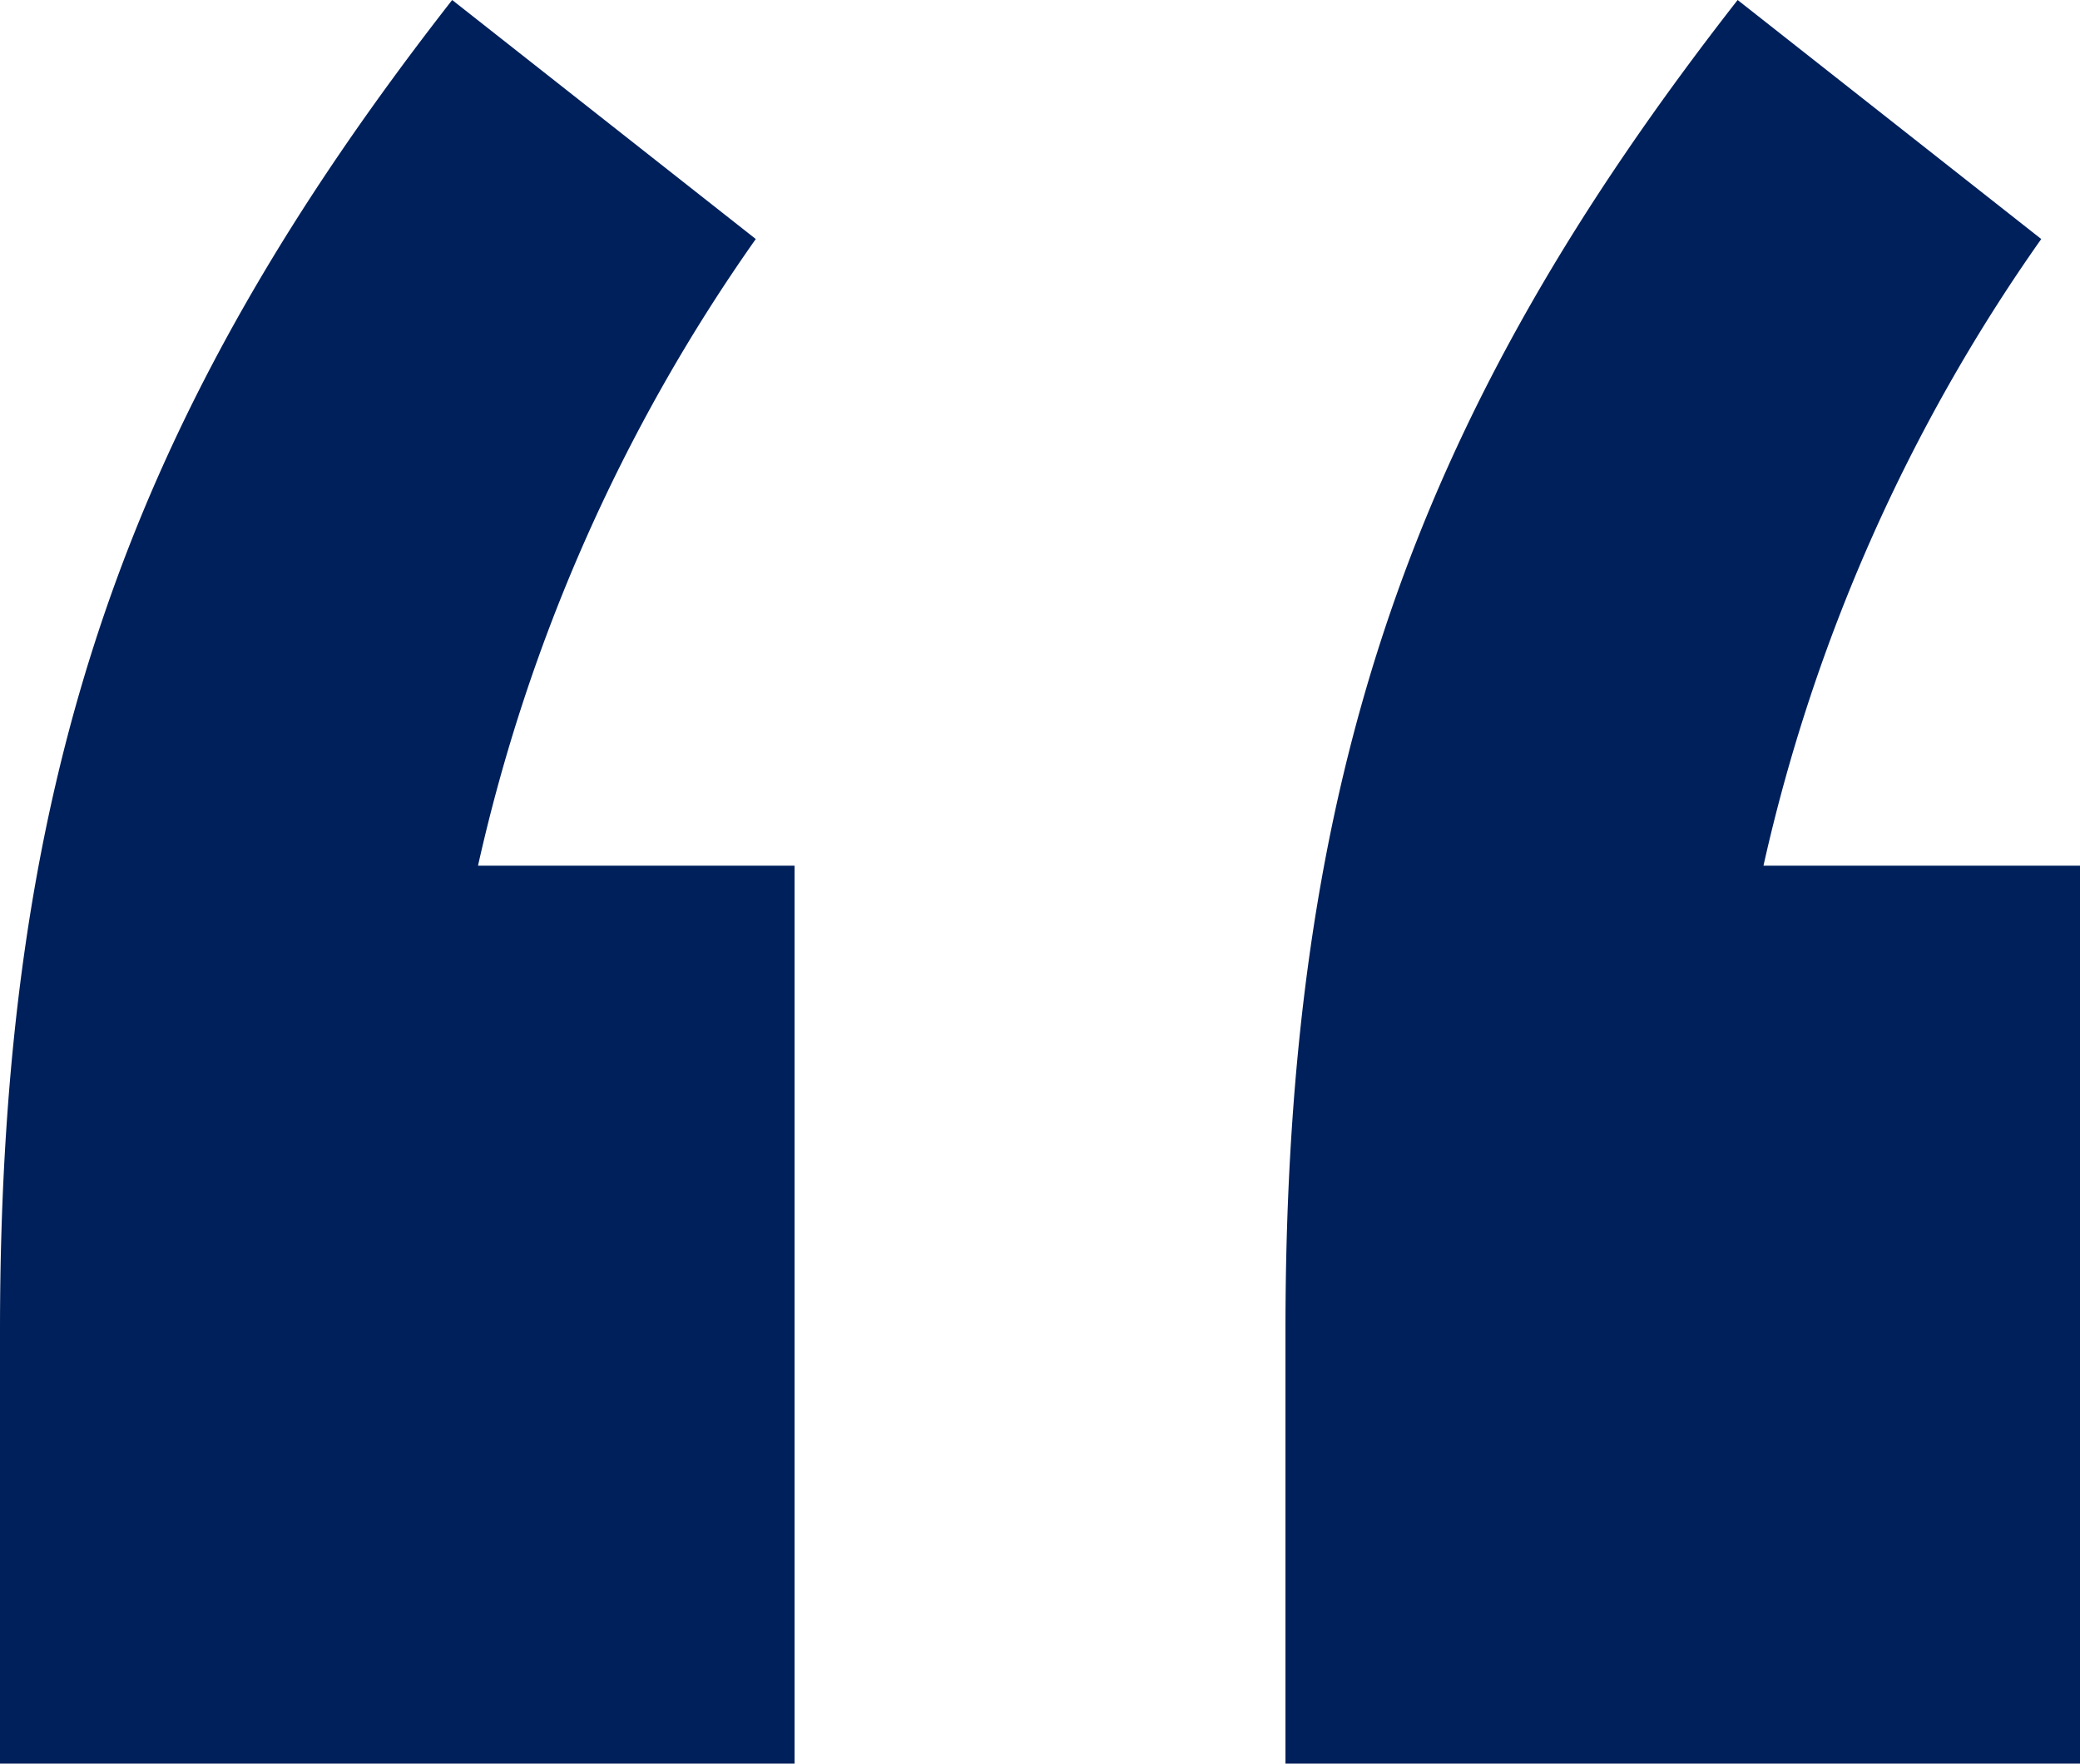
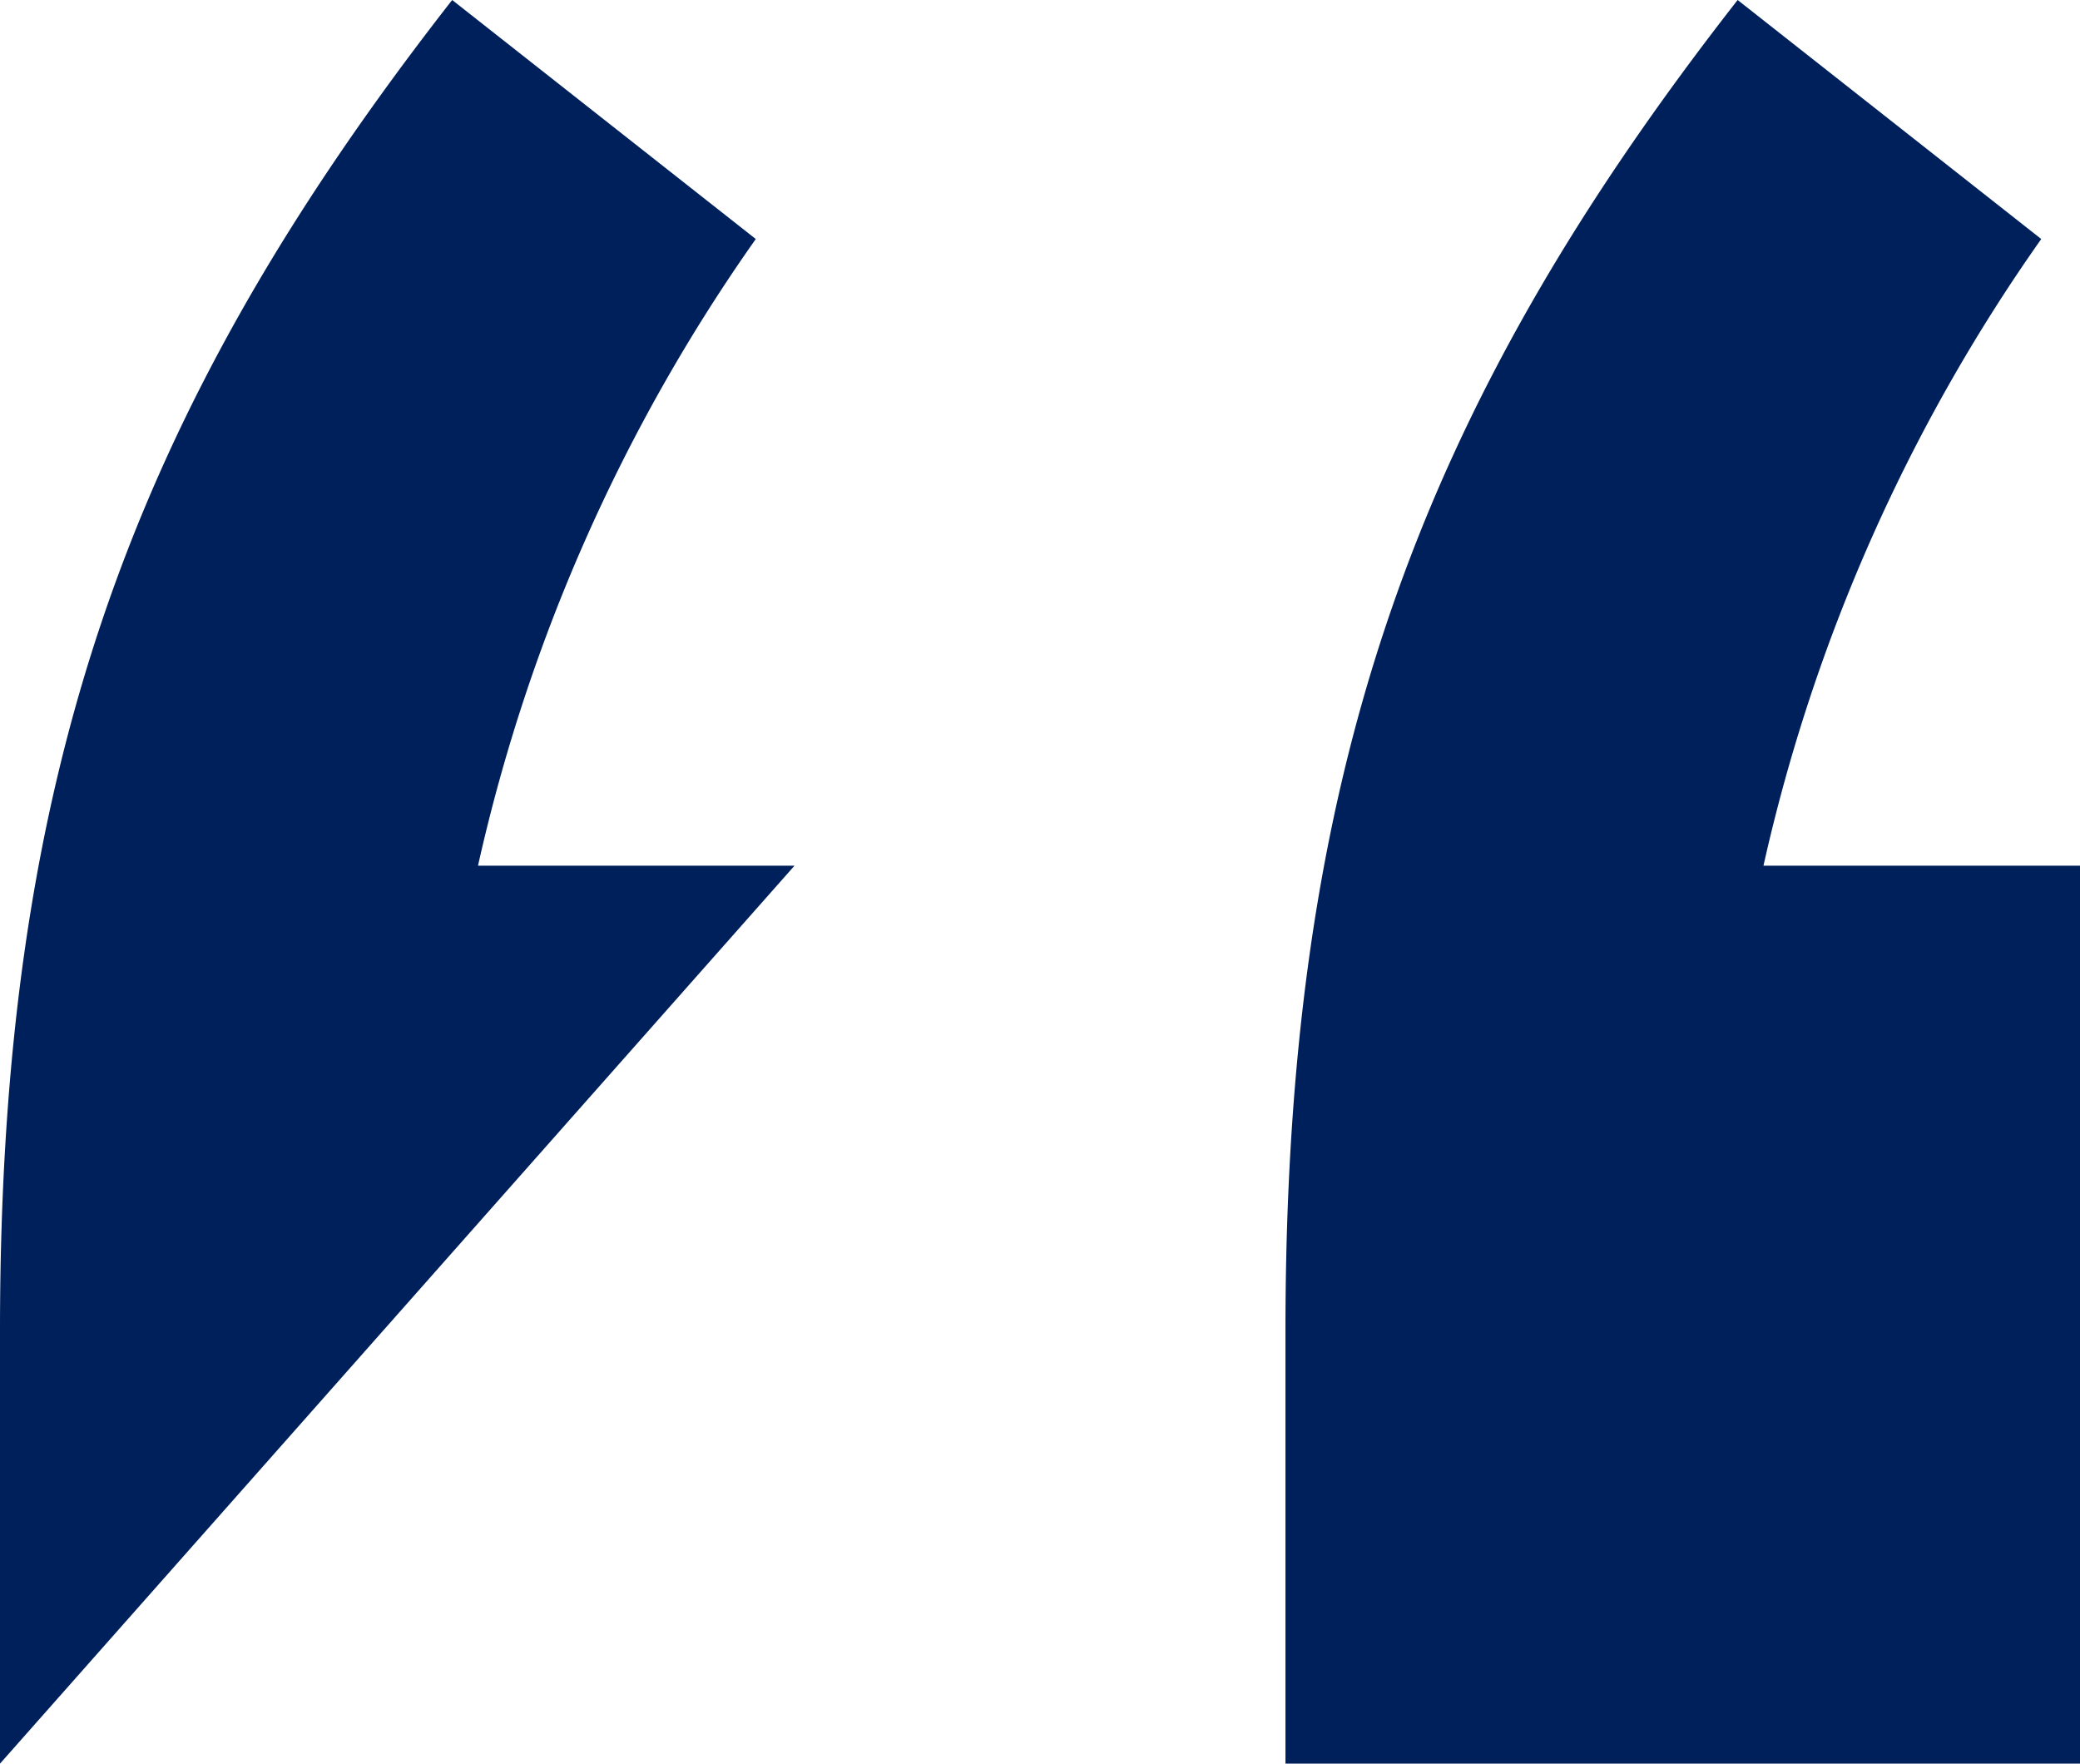
<svg xmlns="http://www.w3.org/2000/svg" width="38.64" height="32.76" viewBox="0 0 38.64 32.76">
-   <path id="double_quote" data-name="double quote" d="M24.36-72.24H18.48a32.486,32.486,0,0,1,5.16-11.64L18-88.32c-6,7.68-8.4,14.4-8.4,24.72v8.04H24.36Zm23.88,0H42.36a32.486,32.486,0,0,1,5.16-11.64l-5.64-4.44c-6,7.68-8.4,14.4-8.4,24.72v8.04H48.24Z" transform="translate(-9.6 88.32)" fill="#00205b" />
+   <path id="double_quote" data-name="double quote" d="M24.36-72.24H18.48a32.486,32.486,0,0,1,5.16-11.64L18-88.32c-6,7.68-8.4,14.4-8.4,24.72v8.04Zm23.88,0H42.36a32.486,32.486,0,0,1,5.16-11.64l-5.64-4.44c-6,7.68-8.4,14.4-8.4,24.72v8.04H48.24Z" transform="translate(-9.6 88.32)" fill="#00205b" />
</svg>